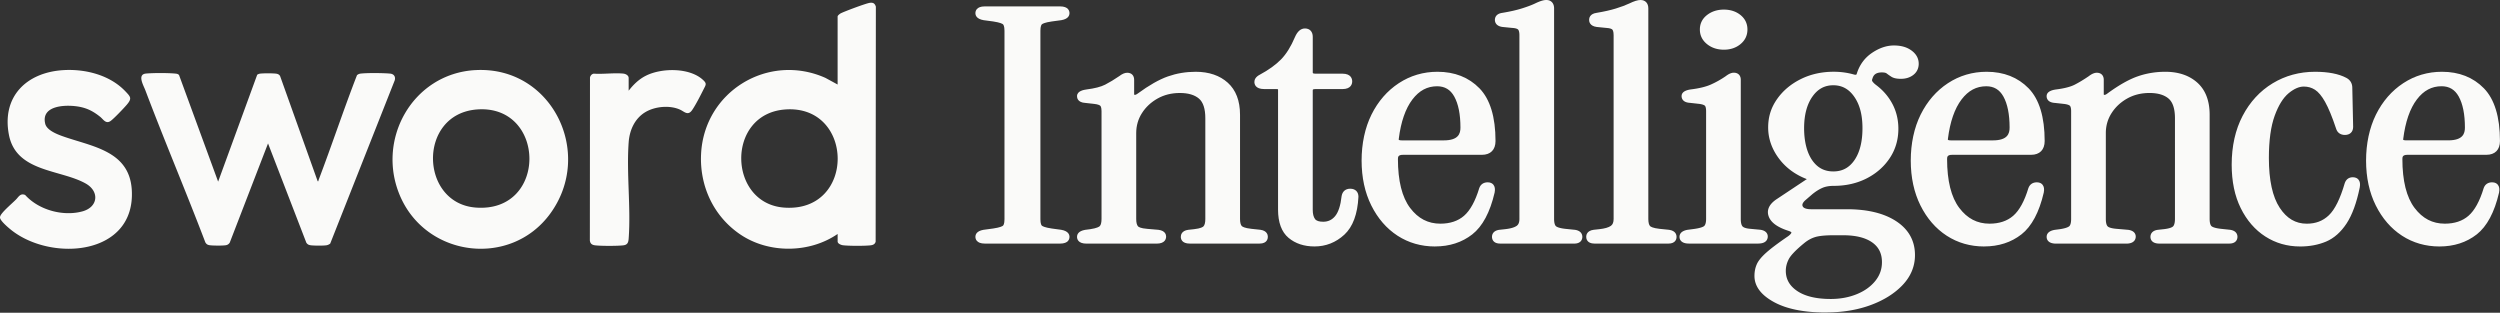
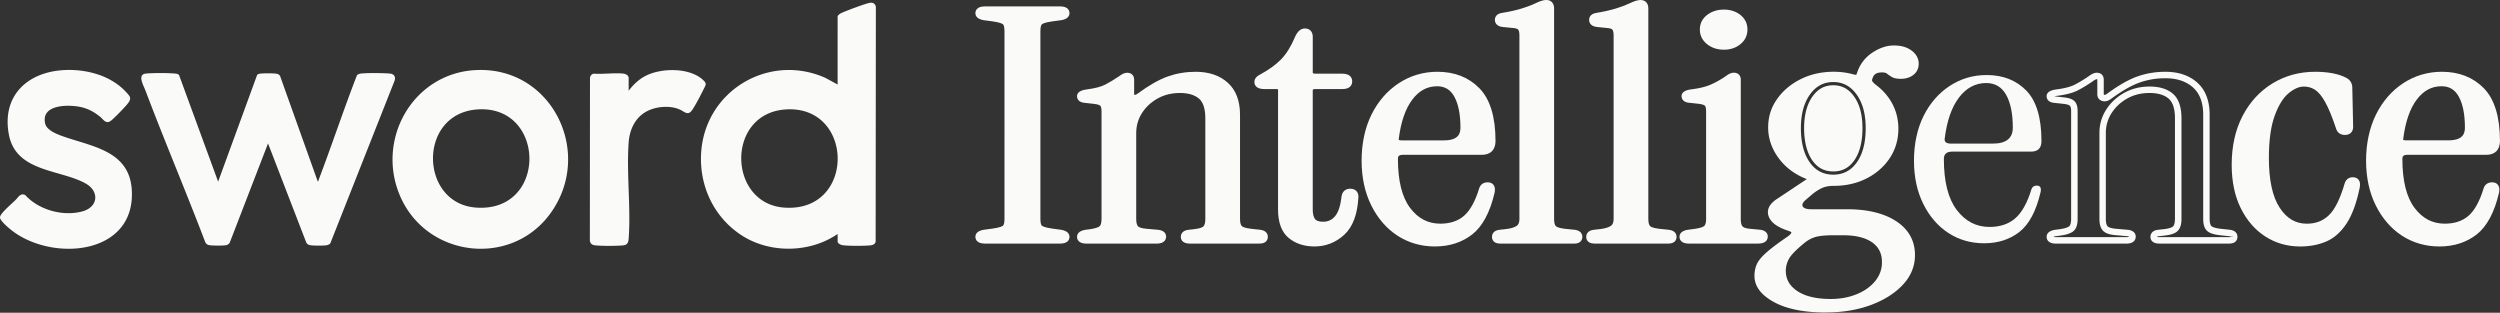
<svg xmlns="http://www.w3.org/2000/svg" width="1279" height="160" fill="none">
  <rect width="100%" height="100%" fill="#333333" stroke="none" />
  <path fill="#FAFAF9" d="M428.525 119.701c-14.399 9.903-35.141 10.079-49.661.33-13.696-9.201-20.994-24.71-20.192-41.22 1.561-31.997 34.35-51.98 63.599-38.976l6.254 3.407V8.42c0-.472 1.132-1.352 1.583-1.593 2.023-1.034 12.729-5.035 14.751-5.353 1.792-.286 2.693.22 3.232 1.934l-.11 120.261c-.374 1.286-1.385 1.704-2.649 1.846-3.089.341-10.915.33-13.993-.033-.989-.12-2.803-.78-2.803-1.956v-3.836l-.011.011Zm-26.776-63.697c-30.436 2.187-29.436 48.056-.604 50.199 36.8 2.726 36.097-52.75.604-50.2ZM111.578 92.976l20.006-54.739c.494-.308.956-.506 1.549-.572 1.737-.208 6.189-.197 7.948 0 .967.11 1.681.374 2.209 1.232l19.225 53.815c.582.121.329-.253.461-.582 6.782-17.796 12.762-35.9 19.654-53.662a3.408 3.408 0 0 1 1.835-.814c3.364-.406 11.652-.318 15.103 0 1.935.176 2.913 1.55 2.374 3.452l-33.019 83.537c-.671.484-1.341.781-2.165.88-1.748.197-5.639.175-7.42 0-1.154-.11-1.946-.341-2.616-1.352l-19.598-50.793-19.599 50.782c-.517.769-1.198 1.198-2.11 1.319-1.682.241-5.914.197-7.662.033-1.286-.121-2.022-.374-2.704-1.528-9.914-26.05-20.83-51.727-30.689-77.8-.967-2.55-4.287-8.123.319-8.551 3.671-.341 11.168-.341 14.839 0 .758.066 1.605.142 2.1.813L111.6 92.943l-.022.033ZM243.01 35.881c39.329-2.33 61.214 42.538 38.373 73.568-20.071 27.27-62.555 22.28-76.383-8.464-13.058-29.04 5.826-63.202 38.01-65.115v.011Zm1.056 20.115c-30.47 2.275-29.448 48.056-.605 50.199 36.856 2.737 35.976-52.826.605-50.199ZM32.153 35.894c11.277-.748 23.962 2.396 31.942 10.772 2.748 2.88 3.54 3.649.791 6.891-1.461 1.726-6.672 7.2-8.32 8.343-2.43 1.704-3.76-.912-5.31-2.132-3.088-2.462-5.924-4.1-9.837-4.98-6.265-1.406-20.687-1.483-18.29 8.508.802 3.342 6.023 5.364 8.947 6.408 14.86 5.287 34.086 7.32 35.339 27.37 2.088 33.645-40.901 37.075-61.632 20.62-1.396-1.11-5.693-4.715-5.781-6.364-.033-.681.44-1.418.846-1.946 1.605-2.154 5.232-5.221 7.288-7.265 1.363-1.352 2.253-3.418 4.737-2.374 6.914 7.694 19.4 11.112 29.326 8.386 8.024-2.209 8.794-10.2 1.66-14.234C30.9 86.587 8.224 88.17 4.552 68.902c-3.704-19.445 8.937-31.766 27.6-33.008ZM321.631 46.4c2.495-3.209 5.331-5.968 9.024-7.77 7.914-3.88 21.753-4.067 28.667 1.956 2.506 2.188 1.868 2.638.538 5.287-1.461 2.913-3.957 7.826-5.737 10.399-2.155 3.121-3.924.89-6.123-.132-5.221-2.44-12.805-1.737-17.719 1.154-5.496 3.231-8.189 9.222-8.65 15.432-1.176 15.894 1.165 33.327 0 49.232-.143 2.023-.539 3.309-2.792 3.561-3.111.352-11.168.352-14.29 0-1.615-.175-2.583-.802-2.78-2.506l.066-83.295c.175-1 .89-1.869 1.934-2.034 4.836.33 10.332-.483 15.081-.033 1.209.121 2.77.88 2.77 2.265V46.4h.011Zm182.22 76.561c-2.122 0-3.188-.605-3.188-1.803 0-.978.923-1.638 2.759-1.968l4.891-.659c2.979-.44 4.925-1.033 5.837-1.803.923-.758 1.385-2.297 1.385-4.594V15.736c0-2.297-.462-3.825-1.385-4.595-.923-.758-2.869-1.362-5.837-1.802l-4.891-.66c-1.847-.33-2.759-.978-2.759-1.967 0-1.198 1.066-1.803 3.188-1.803H542.3c2.122 0 3.188.605 3.188 1.803 0 .978-.923 1.638-2.759 1.967l-4.88.66c-2.979.44-4.925 1.044-5.837 1.803-.923.769-1.385 2.297-1.385 4.594v96.409c0 2.297.462 3.825 1.385 4.594.923.77 2.869 1.363 5.837 1.803l4.88.659c1.836.33 2.759.979 2.759 1.968 0 1.209-1.066 1.803-3.188 1.803h-38.449v-.011Z" />
  <path fill="#FAFAF9" d="M542.309 124.616H503.86c-4.364 0-4.837-2.418-4.837-3.451 0-1.308.715-2.99 4.122-3.594l4.958-.671c3.594-.527 4.693-1.176 5.012-1.44.242-.197.78-.912.78-3.319V15.743c0-2.407-.549-3.132-.791-3.33-.308-.253-1.418-.902-5.023-1.44l-4.87-.649c-3.473-.615-4.188-2.297-4.188-3.605 0-1.033.473-3.451 4.837-3.451h38.449c4.364 0 4.837 2.418 4.837 3.451 0 1.308-.715 2.979-4.122 3.594l-4.958.67c-3.594.528-4.704 1.177-5.012 1.44-.231.199-.78.913-.78 3.32v96.409c0 2.407.549 3.121.78 3.319.308.264 1.418.913 5.034 1.44l4.87.66c3.66.648 4.188 2.528 4.188 3.605s-.473 3.451-4.837 3.451v-.011Zm-39.801-3.451c.231.066.648.154 1.363.154h38.449c.715 0 1.121-.077 1.352-.143-.209-.099-.582-.242-1.22-.352l-4.814-.648c-3.375-.495-5.496-1.187-6.683-2.166-1.33-1.099-1.979-3.011-1.979-5.858V15.743c0-2.836.649-4.76 1.979-5.858 1.187-.979 3.297-1.671 6.65-2.166l4.902-.66c.594-.11.956-.241 1.154-.34-.23-.066-.648-.143-1.363-.143h-38.449c-.704 0-1.121.077-1.352.143.209.099.582.242 1.22.352l4.814.648c3.375.495 5.485 1.187 6.672 2.166 1.33 1.11 1.979 3.022 1.979 5.858v96.409c0 2.836-.649 4.759-1.979 5.858-1.187.99-3.297 1.671-6.65 2.166l-4.902.659c-.594.11-.956.242-1.154.341l.011-.011Zm53.321 1.811c-2.121 0-3.187-.605-3.187-1.803 0-.978.923-1.638 2.759-1.967l2.55-.33c2.978-.44 4.924-1.121 5.836-2.045.924-.923 1.385-2.539 1.385-4.836v-55.09c0-1.968-.395-3.31-1.165-4.013-.78-.714-2.165-1.176-4.144-1.396l-4.462-.494c-1.847-.11-2.759-.715-2.759-1.803 0-.868 1.132-1.473 3.396-1.802 4.386-.55 7.749-1.418 10.091-2.627 2.341-1.199 4.781-2.683 7.331-4.43 1.275-.99 2.341-1.473 3.188-1.473 1.275 0 1.912.66 1.912 1.968v7.375c0 .978.462 1.616 1.385 1.88.924.274 1.946-.023 3.078-.902 5.661-4.155 10.651-6.99 14.982-8.53 4.32-1.527 8.881-2.297 13.707-2.297 6.375 0 11.475 1.726 15.3 5.166 3.826 3.44 5.738 8.497 5.738 15.17v53.287c0 2.297.462 3.913 1.385 4.836.923.935 2.869 1.561 5.837 1.891l4.671.495c1.561.219 2.342.879 2.342 1.967 0 1.209-.847 1.803-2.551 1.803h-35.69c-1.99 0-2.979-.605-2.979-1.803 0-1.088.781-1.748 2.341-1.967l2.979-.33c2.979-.33 4.925-.978 5.837-1.968.923-.978 1.385-2.627 1.385-4.924V60.499c0-5.353-1.275-9.123-3.825-11.31-2.55-2.188-6.156-3.276-10.838-3.276-4.683 0-8.607 1.01-12.212 3.033-3.616 2.023-6.474 4.705-8.607 8.035-2.121 3.33-3.187 7.024-3.187 11.069v43.945c0 2.297.461 3.935 1.385 4.924.923.979 2.868 1.583 5.836 1.803l5.738.495c1.561.219 2.341.824 2.341 1.802 0 1.308-1.066 1.968-3.187 1.968h-35.9l-.022-.011Z" />
  <path fill="#FAFAF9" d="M644.422 124.623h-35.691c-4.177 0-4.627-2.419-4.627-3.452 0-.923.362-3.121 3.759-3.594l3.023-.33c3.473-.384 4.528-1.143 4.825-1.462.616-.648.934-1.967.934-3.792V60.508c0-4.826-1.088-8.211-3.253-10.058-2.232-1.912-5.518-2.88-9.761-2.88-4.243 0-8.057.946-11.41 2.825-3.352 1.88-6.056 4.397-8.013 7.486-1.945 3.056-2.923 6.474-2.923 10.178v43.945c0 1.825.318 3.144.934 3.792.286.308 1.308 1.034 4.759 1.286l5.76.495c3.484.484 3.847 2.572 3.847 3.44 0 1.089-.473 3.617-4.836 3.617h-35.9c-4.363 0-4.836-2.419-4.836-3.452 0-1.308.714-2.989 4.122-3.594l2.627-.341c3.506-.516 4.584-1.275 4.88-1.572.583-.582.902-1.89.902-3.671v-55.09c0-2.067-.484-2.66-.638-2.803-.286-.264-1.088-.737-3.209-.968l-4.463-.494c-3.814-.22-4.232-2.484-4.232-3.44 0-2.738 3.616-3.265 4.814-3.441 4.21-.528 7.42-1.352 9.574-2.462 2.265-1.165 4.672-2.616 7.156-4.32 1.517-1.165 2.88-1.77 4.122-1.77 2.198 0 3.561 1.385 3.561 3.617v7.375c0 .154.022.23.033.242 0 0 .055.022.165.055.495.143 1.22-.33 1.605-.627 5.793-4.254 10.981-7.2 15.432-8.771 4.485-1.583 9.278-2.385 14.257-2.385 6.76 0 12.278 1.88 16.4 5.584 4.166 3.759 6.276 9.266 6.276 16.388v53.288c0 1.781.319 3.089.901 3.671.297.297 1.352 1.023 4.859 1.407l4.66.495c3.441.484 3.814 2.682 3.814 3.605 0 .814-.307 3.452-4.198 3.452l-.011.011Zm-37.021-3.485c.121.066.495.187 1.341.187h35.691c.516 0 .78-.077.89-.11v-.11s-.231-.165-.912-.263l-4.617-.484c-3.451-.385-5.617-1.132-6.837-2.363-1.253-1.253-1.857-3.221-1.857-6.002V58.705c0-6.144-1.748-10.838-5.189-13.937-3.495-3.144-8.265-4.738-14.19-4.738-4.606 0-9.024.737-13.146 2.198-4.155 1.473-9.047 4.265-14.554 8.3-1.538 1.186-3.077 1.582-4.528 1.153-1.627-.472-2.561-1.736-2.561-3.462v-7.375c0-.143-.011-.242-.022-.297-.044 0-.121-.022-.242-.022-.165 0-.813.077-2.176 1.132-2.671 1.836-5.2 3.363-7.585 4.584-2.528 1.308-6.012 2.22-10.64 2.791-.572.088-1 .176-1.319.264.154.022.341.044.572.055l4.55.495c2.363.264 4.023.857 5.067 1.814 1.155 1.055 1.704 2.758 1.704 5.232v55.09c0 2.77-.604 4.738-1.857 6.002-1.21 1.22-3.364 2.022-6.771 2.517l-2.572.33c-.594.109-.946.241-1.144.34.231.066.649.154 1.363.154h35.9c1.022 0 1.418-.187 1.528-.242-.121-.066-.385-.165-.902-.241l-5.65-.484c-3.462-.253-5.66-.989-6.902-2.319-1.232-1.308-1.825-3.287-1.825-6.046V68.048c0-4.342 1.154-8.365 3.44-11.948 2.265-3.55 5.353-6.441 9.19-8.584 3.847-2.155 8.232-3.243 13.025-3.243 5.056 0 9.068 1.242 11.904 3.671 2.924 2.506 4.397 6.727 4.397 12.564v51.485c0 2.759-.594 4.727-1.825 6.046-1.231 1.308-3.407 2.099-6.87 2.484l-2.979.33c-.692.098-.879.285-.879.285h-.011Zm65.095 3.294c-4.958 0-9.025-1.341-12.212-4.012-3.188-2.682-4.782-7.078-4.782-13.201V45.896c0-1.308-.846-1.967-2.55-1.967h-6.155c-2.264 0-3.397-.66-3.397-1.968 0-.868.638-1.638 1.913-2.297 4.671-2.517 8.42-5.221 11.256-8.112 2.835-2.89 5.309-6.859 7.43-11.882.989-2.297 2.198-3.44 3.616-3.44 1.561 0 2.342.879 2.342 2.627v18.202c0 1.528.989 2.297 2.978 2.297h13.806c2.265 0 3.397.77 3.397 2.297 0 1.528-1.132 2.298-3.397 2.298h-13.806c-1.989 0-2.978.77-2.978 2.297v61.158c0 2.407.494 4.287 1.484 5.661.989 1.363 2.835 2.044 5.528 2.044 2.979 0 5.419-1.143 7.332-3.44 1.913-2.297 3.155-6.013 3.715-11.146.286-1.528 1.198-2.297 2.759-2.297 1.704 0 2.55.813 2.55 2.462-.428 8.42-2.66 14.487-6.694 18.202-4.034 3.716-8.749 5.573-14.124 5.573l-.011-.033Z" />
  <path fill="#FAFAF9" d="M672.49 126.081c-5.331 0-9.794-1.484-13.278-4.408-3.561-2.99-5.364-7.859-5.364-14.465V45.885c0-.12-.022-.187-.022-.198-.022 0-.253-.12-.879-.12h-6.156c-4.561 0-5.045-2.529-5.045-3.617s.484-2.572 2.803-3.76c4.474-2.406 8.123-5.033 10.838-7.803 2.671-2.737 5.056-6.562 7.09-11.377 1.275-2.957 3-4.451 5.133-4.451 2.462 0 3.99 1.637 3.99 4.275v18.203c0 .33 0 .648 1.33.648h13.806c4.55 0 5.045 2.76 5.045 3.946 0 1.187-.495 3.946-5.045 3.946H672.93c-1.33 0-1.33.32-1.33.649v61.158c0 2.044.396 3.616 1.176 4.682.66.913 2.067 1.374 4.188 1.374 2.484 0 4.463-.934 6.067-2.846 1.693-2.034 2.814-5.485 3.342-10.278l.022-.121c.429-2.319 2.022-3.649 4.386-3.649 2.594 0 4.199 1.572 4.199 4.111-.451 8.903-2.88 15.41-7.222 19.411-4.331 3.99-9.464 6.013-15.246 6.013h-.022Zm-4.88-108.203c-.945 0-1.781 1.715-2.1 2.451-2.187 5.188-4.803 9.354-7.771 12.388-2.946 3.012-6.87 5.837-11.662 8.42-.868.45-1.044.78-1.044.846-.022.011.329.319 1.747.319h6.156c3.099 0 4.199 1.868 4.199 3.616v61.323c0 5.584 1.407 9.596 4.188 11.937 2.868 2.407 6.617 3.627 11.156 3.627 5.002 0 9.255-1.681 13.015-5.133 3.693-3.396 5.759-9.134 6.166-17.07 0-.572-.033-.725-.901-.725-.748 0-.99.186-1.132.89-.616 5.485-1.946 9.398-4.078 11.959-2.232 2.682-5.123 4.034-8.596 4.034-3.243 0-5.551-.923-6.859-2.737-1.198-1.638-1.803-3.869-1.803-6.628V46.237c0-.924.33-3.946 4.628-3.946h13.806c1.747 0 1.747-.45 1.747-.649 0-.198 0-.648-1.747-.648h-13.806c-4.287 0-4.628-3.023-4.628-3.946V18.845c0-.978-.187-.978-.692-.978l.011.011Zm66.53 106.579c-6.793 0-12.894-1.748-18.269-5.243-5.386-3.495-9.662-8.442-12.849-14.839-3.188-6.397-4.782-13.795-4.782-22.214 0-8.42 1.627-16.235 4.881-22.786 3.253-6.562 7.716-11.695 13.388-15.41 5.66-3.716 11.97-5.573 18.906-5.573 8.353 0 15.113 2.649 20.291 7.947 5.166 5.298 7.749 13.915 7.749 25.82 0 3.604-1.77 5.407-5.309 5.407h-40.362c-2.836 0-4.254 1.253-4.254 3.77 0 11.586 2.198 20.28 6.584 26.073 4.386 5.792 9.981 8.694 16.785 8.694 5.386 0 9.771-1.473 13.168-4.429 3.396-2.946 6.166-7.925 8.288-14.916.428-1.198 1.341-1.803 2.759-1.803 1.692 0 2.33 1.1 1.912 3.276-2.264 9.727-5.88 16.531-10.838 20.411-4.957 3.88-10.981 5.815-18.059 5.815h.011Zm-16.994-50.99h21.456c6.793 0 10.201-2.738 10.201-8.2 0-7.101-1.132-12.674-3.397-16.719-2.264-4.045-5.661-6.068-10.2-6.068-5.518 0-10.168 2.463-13.916 7.376-3.759 4.924-6.199 11.915-7.331 20.983-.286 1.748.78 2.627 3.187 2.627Z" />
  <path fill="#FAFAF9" d="M734.152 126.096c-7.09 0-13.542-1.858-19.17-5.507-5.606-3.639-10.123-8.849-13.432-15.488-3.286-6.595-4.957-14.31-4.957-22.95 0-8.64 1.704-16.774 5.056-23.523 3.375-6.793 8.068-12.19 13.96-16.059 5.913-3.88 12.574-5.847 19.807-5.847 8.771 0 15.993 2.846 21.467 8.452 5.452 5.595 8.222 14.674 8.222 26.974 0 4.485-2.539 7.057-6.958 7.057h-40.362c-2.407 0-2.605 1-2.605 2.121 0 11.168 2.099 19.598 6.254 25.072 4.089 5.408 9.157 8.035 15.466 8.035 4.946 0 9.013-1.352 12.091-4.023 3.144-2.726 5.771-7.496 7.793-14.157.682-1.946 2.22-2.979 4.342-2.979 1.55 0 2.429.66 2.88 1.21.78.945.989 2.264.648 4.033-2.352 10.124-6.199 17.301-11.442 21.401-5.232 4.089-11.652 6.167-19.071 6.167l.011.011Zm1.275-86.077c-6.584 0-12.641 1.78-18.005 5.31-5.397 3.539-9.705 8.507-12.816 14.761-3.133 6.298-4.716 13.718-4.716 22.06 0 8.343 1.55 15.345 4.606 21.478 3.034 6.101 7.167 10.871 12.278 14.191 5.078 3.308 10.926 4.979 17.367 4.979 6.441 0 12.41-1.836 17.037-5.474 4.628-3.627 8.079-10.178 10.245-19.488.154-.814.055-1.154.033-1.231-.022.01-.132-.022-.341-.022-.89 0-1.066.319-1.209.703-2.188 7.2-5.133 12.476-8.761 15.619-3.693 3.21-8.485 4.837-14.245 4.837-7.31 0-13.399-3.144-18.093-9.343-4.594-6.057-6.925-15.158-6.925-27.062 0-3.44 2.155-5.419 5.903-5.419h40.362c2.638 0 3.66-1.055 3.66-3.759 0-11.41-2.451-19.708-7.287-24.676-4.826-4.947-11.256-7.453-19.104-7.453l.011-.01Zm3.188 35.086h-21.456c-1.913 0-3.254-.473-4.078-1.451-.473-.56-.99-1.55-.737-3.089 1.154-9.266 3.726-16.586 7.65-21.72 4.067-5.33 9.19-8.023 15.224-8.023 5.144 0 9.068 2.33 11.63 6.913 2.396 4.276 3.605 10.179 3.605 17.532 0 4.496-2.056 9.849-11.849 9.849l.011-.011Zm-23.017-3.572s.307.285 1.561.285h21.456c7.573 0 8.551-3.495 8.551-6.55 0-6.783-1.077-12.136-3.187-15.917-1.968-3.517-4.837-5.22-8.761-5.22-5.023 0-9.145 2.197-12.607 6.726-3.562 4.66-5.914 11.453-7.002 20.192-.055.374-.011.484-.011.484Zm51.904 51.434c-1.703 0-2.55-.605-2.55-1.803 0-1.088.781-1.748 2.341-1.968l2.979-.329c2.979-.33 5.166-.979 6.584-1.968 1.418-.978 2.122-2.627 2.122-4.924V18.039c0-1.967-.396-3.33-1.165-4.1-.781-.769-2.166-1.198-4.144-1.308l-4.892-.494c-1.561-.22-2.341-.869-2.341-1.968s.78-1.747 2.341-1.967c3.968-.66 7.365-1.418 10.201-2.298 2.825-.868 5.166-1.747 7.013-2.627 2.264-1.088 3.957-1.637 5.1-1.637 1.561 0 2.341.879 2.341 2.627v107.719c0 2.297.462 3.913 1.385 4.836.923.934 2.869 1.561 5.837 1.891l4.891.494c1.561.22 2.341.88 2.341 1.968 0 1.209-.846 1.803-2.55 1.803h-37.812l-.022-.011Z" />
  <path fill="#FAFAF9" d="M805.317 124.613h-37.812c-3.892 0-4.199-2.638-4.199-3.451 0-.923.362-3.122 3.759-3.594l3.023-.33c2.682-.297 4.649-.868 5.825-1.682.957-.659 1.418-1.824 1.418-3.561V18.037c0-2.033-.472-2.725-.681-2.923-.264-.264-1.033-.726-3.078-.836l-4.957-.494c-3.452-.484-3.825-2.682-3.825-3.606 0-.923.362-3.121 3.759-3.594 3.836-.637 7.199-1.385 9.936-2.242 2.737-.858 5.035-1.704 6.793-2.54C787.817.573 789.664 0 791.082 0c2.462 0 3.99 1.638 3.99 4.276v107.719c0 1.781.319 3.089.901 3.671.297.297 1.352 1.022 4.859 1.407l4.869.495c3.452.483 3.825 2.682 3.825 3.605 0 .813-.307 3.451-4.199 3.451l-.01-.011Zm-38.714-3.418c.11.044.363.121.902.121h37.812c.747 0 .956-.143.956-.143a.312.312 0 0 0-.066.099l1.583-.638-1.583.462s-.121-.154-.912-.264l-4.826-.483c-3.462-.385-5.628-1.132-6.848-2.364-1.253-1.253-1.857-3.22-1.857-5.99V4.265c0-.978-.187-.978-.693-.978s-1.715.186-4.386 1.472c-1.912.913-4.341 1.825-7.243 2.715-2.891.89-6.387 1.682-10.41 2.353-.78.11-.967.296-.967.296l.022.11s.231.165.912.264l4.826.484c2.341.132 4.045.714 5.133 1.78 1.121 1.1 1.66 2.825 1.66 5.277v93.946c0 2.858-.956 4.968-2.836 6.276-1.66 1.154-4.067 1.891-7.343 2.254l-2.978.329c-.693.099-.88.286-.88.286v.077l.022-.011Zm49.097 1.772c-1.704 0-2.551-.605-2.551-1.803 0-1.088.781-1.748 2.342-1.968l2.978-.329c2.979-.33 5.167-.979 6.585-1.968 1.417-.978 2.121-2.627 2.121-4.924V18.039c0-1.967-.396-3.33-1.165-4.1-.781-.769-2.166-1.198-4.144-1.308l-4.891-.494c-1.561-.22-2.342-.869-2.342-1.968s.781-1.747 2.342-1.967c3.968-.66 7.364-1.418 10.2-2.298 2.825-.868 5.166-1.747 7.013-2.627 2.264-1.088 3.957-1.637 5.1-1.637 1.561 0 2.341.879 2.341 2.627v107.719c0 2.297.462 3.913 1.385 4.836.924.934 2.869 1.561 5.837 1.891l4.891.494c1.561.22 2.342.88 2.342 1.968 0 1.209-.847 1.803-2.551 1.803h-37.812l-.021-.011Z" />
  <path fill="#FAFAF9" d="M853.514 124.613h-37.812c-3.891 0-4.199-2.638-4.199-3.451 0-.923.363-3.122 3.759-3.594l3.023-.33c2.682-.297 4.649-.857 5.826-1.682.956-.659 1.418-1.835 1.418-3.561V18.037c0-2.033-.473-2.725-.682-2.923-.264-.264-1.033-.726-3.078-.836l-4.957-.494c-3.451-.484-3.825-2.682-3.825-3.606 0-.923.363-3.121 3.759-3.594 3.836-.637 7.2-1.385 9.948-2.242 2.748-.847 5.034-1.704 6.793-2.54C836.026.573 837.872 0 839.29 0c2.462 0 3.99 1.638 3.99 4.276v107.719c0 1.781.319 3.089.902 3.671.296.297 1.352 1.022 4.858 1.407l4.869.495c3.452.483 3.826 2.682 3.826 3.605 0 .813-.308 3.451-4.199 3.451l-.022-.011Zm-38.714-3.418c.11.044.363.121.902.121h37.812c.527 0 .78-.077.89-.121v-.11s-.231-.165-.912-.264l-4.826-.483c-3.462-.385-5.628-1.132-6.848-2.364-1.253-1.253-1.857-3.22-1.857-6.001V4.265c0-.978-.187-.978-.693-.978-.505 0-1.714.186-4.385 1.472-1.913.913-4.342 1.825-7.244 2.715-2.891.89-6.386 1.682-10.42 2.353-.781.11-.968.296-.968.296l.022.11s.231.165.913.264l4.825.484c2.341.132 4.045.714 5.133 1.77 1.121 1.099 1.66 2.824 1.66 5.275v93.947c0 2.858-.956 4.968-2.836 6.276-1.66 1.154-4.067 1.891-7.342 2.254l-2.979.329c-.693.099-.88.286-.88.286v.077h.033Zm49.279 1.765c-2.121 0-3.187-.604-3.187-1.802 0-.979.923-1.638 2.758-1.968l2.551-.33c3.539-.439 5.803-1.121 6.804-2.044.989-.923 1.484-2.539 1.484-4.837v-55.09c0-1.968-.396-3.309-1.166-4.012-.78-.715-2.165-1.176-4.144-1.396l-4.462-.495c-1.847-.11-2.759-.714-2.759-1.802 0-.869 1.132-1.473 3.396-1.803 4.386-.55 7.925-1.418 10.618-2.627 2.693-1.198 5.309-2.682 7.86-4.43 1.275-.989 2.341-1.473 3.187-1.473 1.275 0 1.913.66 1.913 1.968v71.16c0 2.298.428 3.936 1.275 4.925.846.978 2.473 1.583 4.88 1.802l5.309.495c1.561.22 2.342.824 2.342 1.803 0 1.308-1.067 1.967-3.188 1.967h-35.482l.011-.011Zm17.851-99.19c-2.979 0-5.485-.824-7.54-2.462-2.056-1.637-3.078-3.715-3.078-6.232 0-2.517 1.022-4.561 3.078-6.144 2.055-1.583 4.561-2.374 7.54-2.374s5.452.791 7.43 2.374c1.979 1.583 2.979 3.638 2.979 6.144 0 2.506-.989 4.595-2.979 6.232-1.989 1.638-4.462 2.463-7.43 2.463Z" />
  <path fill="#FAFAF9" d="M899.563 124.611h-35.482c-4.363 0-4.836-2.418-4.836-3.451 0-1.308.715-2.99 4.122-3.594l2.627-.341c4.32-.528 5.551-1.308 5.881-1.616.626-.594.967-1.847.967-3.638v-55.09c0-2.067-.484-2.66-.638-2.804-.285-.264-1.088-.736-3.209-.967l-4.463-.495c-3.814-.22-4.232-2.484-4.232-3.44 0-2.737 3.617-3.265 4.815-3.44 4.243-.528 7.661-1.364 10.189-2.496a47.94 47.94 0 0 0 7.596-4.275c1.505-1.166 2.879-1.77 4.121-1.77 2.199 0 3.562 1.385 3.562 3.616v71.161c0 2.341.473 3.374.879 3.836.319.363 1.22 1.011 3.781 1.242l5.309.495c3.463.483 3.837 2.572 3.837 3.44 0 1.088-.473 3.616-4.837 3.616l.011.011Zm-36.833-3.451c.23.066.648.154 1.362.154h35.482c1.022 0 1.418-.187 1.517-.242-.121-.066-.374-.165-.901-.242l-5.232-.484c-2.869-.263-4.826-1.033-5.98-2.363-1.132-1.308-1.682-3.264-1.682-6.001v-71.16a1.62 1.62 0 0 0-.022-.298c-.044 0-.121-.022-.231-.022-.164 0-.824.077-2.176 1.133-2.693 1.846-5.419 3.385-8.2 4.627-2.825 1.264-6.551 2.188-11.091 2.759-.571.088-1 .176-1.319.264.154.022.341.044.572.055l4.551.494c2.363.264 4.023.858 5.078 1.814 1.143 1.055 1.704 2.759 1.704 5.232v55.091c0 2.759-.671 4.792-2.001 6.034-1.286 1.209-3.737 1.99-7.727 2.484l-2.539.33c-.594.11-.946.242-1.143.341h-.022Zm19.202-95.738c-3.341 0-6.232-.946-8.573-2.814-2.452-1.957-3.705-4.485-3.705-7.519 0-3.033 1.253-5.55 3.727-7.452 2.341-1.803 5.221-2.726 8.551-2.726 3.331 0 6.189.923 8.464 2.737 2.385 1.913 3.594 4.408 3.594 7.441 0 3.034-1.198 5.54-3.572 7.497-2.286 1.88-5.133 2.836-8.486 2.836Zm0-17.224c-2.627 0-4.759.67-6.529 2.033-1.638 1.264-2.44 2.847-2.44 4.848 0 2 .802 3.616 2.462 4.946 1.77 1.407 3.902 2.1 6.507 2.1 2.605 0 4.694-.682 6.387-2.078 1.593-1.32 2.374-2.946 2.374-4.958 0-2.011-.77-3.594-2.352-4.858-1.704-1.352-3.804-2.011-6.409-2.011v-.022Z" />
  <path fill="#FAFAF9" d="M934.083 158.222c-10.761 0-19.258-1.671-25.49-5.001-6.232-3.341-9.343-7.353-9.343-12.047 0-1.967.352-3.748 1.066-5.331.704-1.583 2.232-3.418 4.562-5.496 2.341-2.077 5.913-4.759 10.728-8.035 1.704-1.198 2.55-2.319 2.55-3.363s-.846-1.825-2.55-2.374c-5.1-1.638-8.145-3.749-9.134-6.31-.99-2.572.208-4.946 3.616-7.133l15.301-10.168c1.703-1.088 1.626-2.022-.209-2.792-5.804-2.187-10.409-5.572-13.806-10.167-3.396-4.595-5.1-9.508-5.1-14.762 0-5.254 1.418-9.563 4.254-13.608 2.836-4.045 6.65-7.265 11.475-9.672 4.815-2.408 10.201-3.606 16.147-3.606 3.397 0 6.65.44 9.772 1.308 1.978.55 3.188.055 3.616-1.473 1.275-4.154 3.65-7.408 7.112-9.76 3.473-2.353 6.903-3.529 10.299-3.529 3.397 0 5.914.737 7.969 2.21 2.056 1.473 3.078 3.308 3.078 5.495 0 1.858-.714 3.331-2.121 4.43-1.418 1.1-3.188 1.638-5.309 1.638-1.847 0-3.188-.275-4.034-.824a35.974 35.974 0 0 1-2.342-1.638c-.714-.55-1.846-.825-3.396-.825-3.397 0-5.529 1.418-6.375 4.265-.429 1.1-.396 2.023.109 2.792.495.77 1.243 1.528 2.232 2.297 3.396 2.517 6.056 5.573 7.969 9.178 1.913 3.606 2.869 7.596 2.869 11.97 0 5.244-1.385 9.948-4.144 14.103-2.759 4.155-6.518 7.43-11.256 9.838-4.748 2.407-10.09 3.605-16.037 3.605-2.55 0-4.748.407-6.584 1.231-1.847.824-3.682 2-5.529 3.528l-3.616 3.111c-1.847 1.748-2.374 3.418-1.594 5.001.78 1.583 2.726 2.374 5.837 2.374h18.268c10.201 0 18.269 1.946 24.215 5.815 5.947 3.88 8.926 9.211 8.926 15.982 0 5.353-1.99 10.112-5.947 14.267-3.968 4.155-9.244 7.431-15.828 9.838-6.584 2.407-13.982 3.605-22.204 3.605l-.022.033Zm2.55-3.605c5.1 0 9.772-.879 14.026-2.627 4.254-1.748 7.606-4.177 10.09-7.299 2.474-3.11 3.716-6.639 3.716-10.574 0-4.913-1.88-8.716-5.628-11.398-3.759-2.682-9.025-4.012-15.828-4.012h-4.881c-4.397 0-7.683.33-9.882.978-2.198.66-4.286 1.803-6.265 3.441-4.397 3.605-7.156 6.507-8.288 8.694-1.132 2.187-1.703 4.43-1.703 6.727 0 4.814 2.154 8.694 6.474 11.64 4.32 2.946 10.376 4.43 18.158 4.43h.011Zm1.275-65.258c5.101 0 9.135-2.132 12.113-6.397 2.979-4.265 4.463-10.058 4.463-17.378s-1.528-12.817-4.573-17.136c-3.044-4.32-7.045-6.474-12.003-6.474-4.957 0-8.958 2.154-12.003 6.474s-4.572 10.024-4.572 17.136c0 7.111 1.484 13.113 4.462 17.378 2.979 4.264 7.013 6.397 12.113 6.397Z" />
-   <path fill="#FAFAF9" d="M934.074 159.871c-10.992 0-19.829-1.748-26.27-5.199-6.782-3.627-10.223-8.167-10.223-13.509 0-2.198.407-4.221 1.209-6.001.803-1.814 2.44-3.793 4.979-6.046 2.375-2.11 6.046-4.858 10.893-8.167 1.44-1.011 1.825-1.736 1.825-2 0-.11-.352-.473-1.407-.814-5.65-1.813-8.98-4.198-10.167-7.287-.902-2.33-.891-5.793 4.254-9.112l15.201-10.102c-5.957-2.275-10.805-5.858-14.355-10.65-3.595-4.86-5.419-10.157-5.419-15.74 0-5.585 1.528-10.245 4.55-14.554 2.979-4.254 7.046-7.683 12.092-10.2 5.023-2.506 10.706-3.782 16.883-3.782 3.528 0 6.969.462 10.211 1.375 1.374.384 1.473.032 1.583-.33 1.396-4.55 4.012-8.123 7.782-10.684 3.727-2.528 7.508-3.803 11.223-3.803 3.715 0 6.595.846 8.926 2.517 2.495 1.802 3.77 4.1 3.77 6.837 0 2.352-.957 4.33-2.77 5.726-1.704 1.32-3.836 1.979-6.32 1.979-2.188 0-3.804-.352-4.936-1.088a37.562 37.562 0 0 1-2.451-1.715c-.187-.143-.791-.473-2.385-.473-3.43 0-4.364 1.649-4.793 3.089l-.044.12c-.329.858-.132 1.166-.044 1.287.396.615 1.012 1.242 1.858 1.89 3.561 2.639 6.397 5.914 8.42 9.717 2.033 3.836 3.055 8.123 3.055 12.74 0 5.55-1.483 10.607-4.418 15.014-2.913 4.375-6.903 7.87-11.882 10.399-4.958 2.517-10.608 3.78-16.785 3.78-2.308 0-4.298.363-5.914 1.089-1.703.758-3.429 1.868-5.144 3.286l-3.594 3.1c-1.825 1.737-1.363 2.671-1.187 3.023.593 1.209 2.693 1.462 4.363 1.462h18.269c10.475 0 18.917 2.044 25.116 6.089 6.42 4.188 9.673 10.036 9.673 17.367 0 5.76-2.154 10.948-6.408 15.4-4.122 4.319-9.662 7.771-16.455 10.244-6.738 2.462-14.399 3.704-22.764 3.704v.022Zm4.034-119.854c-5.661 0-10.849 1.154-15.411 3.43-4.539 2.264-8.199 5.341-10.859 9.145-2.617 3.737-3.947 8.002-3.947 12.662s1.605 9.497 4.771 13.773c3.188 4.308 7.584 7.54 13.058 9.607 1.572.66 2.396 1.538 2.495 2.66.099 1.12-.56 2.154-1.967 3.055l-15.279 10.146c-3.99 2.572-3.253 4.451-2.99 5.166.781 2.044 3.584 3.88 8.101 5.342 3.056.978 3.694 2.693 3.694 3.946 0 1.627-1.067 3.165-3.243 4.704-4.759 3.243-8.31 5.903-10.585 7.925-2.155 1.913-3.55 3.573-4.155 4.936-.616 1.363-.923 2.923-.923 4.66 0 4.078 2.77 7.54 8.474 10.596 5.958 3.188 14.279 4.804 24.71 4.804 7.98 0 15.257-1.177 21.632-3.507 6.309-2.308 11.431-5.474 15.202-9.431 3.693-3.869 5.496-8.167 5.496-13.124 0-6.243-2.671-11.014-8.178-14.608-5.65-3.682-13.498-5.551-23.314-5.551h-18.268c-3.793 0-6.255-1.11-7.321-3.297-.78-1.572-1.077-4.056 1.935-6.925l3.671-3.166c1.967-1.638 3.957-2.901 5.935-3.78 2.045-.913 4.485-1.375 7.255-1.375 5.661 0 10.805-1.154 15.301-3.43 4.462-2.263 8.046-5.385 10.629-9.276 2.561-3.858 3.869-8.3 3.869-13.19 0-4.078-.901-7.849-2.671-11.201-1.781-3.364-4.309-6.265-7.497-8.629-1.165-.89-2.044-1.802-2.638-2.726-.538-.824-1.033-2.23-.285-4.21.758-2.472 2.748-5.374 7.936-5.374 1.945 0 3.385.384 4.407 1.165.66.505 1.407 1.033 2.221 1.56.319.21 1.165.561 3.144.561 1.769 0 3.176-.428 4.308-1.297 1.012-.78 1.484-1.77 1.484-3.121 0-1.638-.78-3.001-2.396-4.155-1.759-1.264-4.111-1.902-7.002-1.902-3.045 0-6.199 1.088-9.376 3.243-3.176 2.154-5.287 5.056-6.463 8.87-.242.868-1.396 3.748-5.628 2.583-2.968-.835-6.1-1.253-9.332-1.253v-.011Zm-1.484 116.249c-8.09 0-14.52-1.583-19.093-4.716-4.77-3.264-7.199-7.639-7.199-13.003 0-2.561.637-5.078 1.879-7.485s4.089-5.419 8.706-9.2c2.143-1.77 4.44-3.034 6.837-3.749 2.363-.703 5.748-1.055 10.354-1.055h4.891c7.112 0 12.762 1.451 16.785 4.32 4.199 3.001 6.32 7.277 6.32 12.739 0 4.298-1.374 8.2-4.078 11.608-2.649 3.319-6.265 5.946-10.75 7.793-4.429 1.824-9.365 2.748-14.652 2.748Zm1.484-35.91c-4.221 0-7.376.308-9.409.912-1.968.594-3.891 1.638-5.694 3.133-4.21 3.451-6.848 6.199-7.87 8.178-1.011 1.934-1.517 3.935-1.517 5.968 0 4.265 1.88 7.628 5.76 10.277 4.023 2.748 9.816 4.133 17.235 4.133 4.859 0 9.365-.835 13.399-2.495 3.968-1.627 7.134-3.924 9.431-6.793 2.265-2.847 3.364-5.968 3.364-9.552 0-4.385-1.616-7.683-4.936-10.057-3.451-2.462-8.452-3.704-14.872-3.704h-4.891Zm-.209-29.348c-5.65 0-10.178-2.385-13.465-7.1-3.154-4.53-4.759-10.685-4.759-18.324 0-7.64 1.637-13.509 4.869-18.082 3.353-4.759 7.848-7.177 13.355-7.177 5.507 0 9.992 2.418 13.344 7.177 3.232 4.584 4.87 10.673 4.87 18.082 0 7.408-1.605 13.794-4.76 18.323-3.286 4.716-7.815 7.1-13.465 7.1h.011Zm0-47.386c-4.43 0-7.914 1.89-10.651 5.782-2.836 4.012-4.265 9.453-4.265 16.18s1.407 12.475 4.166 16.432c2.671 3.826 6.189 5.694 10.761 5.694 4.573 0 8.09-1.857 10.761-5.694 2.759-3.957 4.166-9.485 4.166-16.432 0-6.947-1.44-12.168-4.265-16.18-2.748-3.891-6.232-5.782-10.651-5.782h-.022Z" />
+   <path fill="#FAFAF9" d="M934.074 159.871c-10.992 0-19.829-1.748-26.27-5.199-6.782-3.627-10.223-8.167-10.223-13.509 0-2.198.407-4.221 1.209-6.001.803-1.814 2.44-3.793 4.979-6.046 2.375-2.11 6.046-4.858 10.893-8.167 1.44-1.011 1.825-1.736 1.825-2 0-.11-.352-.473-1.407-.814-5.65-1.813-8.98-4.198-10.167-7.287-.902-2.33-.891-5.793 4.254-9.112l15.201-10.102c-5.957-2.275-10.805-5.858-14.355-10.65-3.595-4.86-5.419-10.157-5.419-15.74 0-5.585 1.528-10.245 4.55-14.554 2.979-4.254 7.046-7.683 12.092-10.2 5.023-2.506 10.706-3.782 16.883-3.782 3.528 0 6.969.462 10.211 1.375 1.374.384 1.473.032 1.583-.33 1.396-4.55 4.012-8.123 7.782-10.684 3.727-2.528 7.508-3.803 11.223-3.803 3.715 0 6.595.846 8.926 2.517 2.495 1.802 3.77 4.1 3.77 6.837 0 2.352-.957 4.33-2.77 5.726-1.704 1.32-3.836 1.979-6.32 1.979-2.188 0-3.804-.352-4.936-1.088a37.562 37.562 0 0 1-2.451-1.715c-.187-.143-.791-.473-2.385-.473-3.43 0-4.364 1.649-4.793 3.089l-.044.12c-.329.858-.132 1.166-.044 1.287.396.615 1.012 1.242 1.858 1.89 3.561 2.639 6.397 5.914 8.42 9.717 2.033 3.836 3.055 8.123 3.055 12.74 0 5.55-1.483 10.607-4.418 15.014-2.913 4.375-6.903 7.87-11.882 10.399-4.958 2.517-10.608 3.78-16.785 3.78-2.308 0-4.298.363-5.914 1.089-1.703.758-3.429 1.868-5.144 3.286l-3.594 3.1c-1.825 1.737-1.363 2.671-1.187 3.023.593 1.209 2.693 1.462 4.363 1.462h18.269c10.475 0 18.917 2.044 25.116 6.089 6.42 4.188 9.673 10.036 9.673 17.367 0 5.76-2.154 10.948-6.408 15.4-4.122 4.319-9.662 7.771-16.455 10.244-6.738 2.462-14.399 3.704-22.764 3.704v.022Zm4.034-119.854c-5.661 0-10.849 1.154-15.411 3.43-4.539 2.264-8.199 5.341-10.859 9.145-2.617 3.737-3.947 8.002-3.947 12.662s1.605 9.497 4.771 13.773c3.188 4.308 7.584 7.54 13.058 9.607 1.572.66 2.396 1.538 2.495 2.66.099 1.12-.56 2.154-1.967 3.055l-15.279 10.146c-3.99 2.572-3.253 4.451-2.99 5.166.781 2.044 3.584 3.88 8.101 5.342 3.056.978 3.694 2.693 3.694 3.946 0 1.627-1.067 3.165-3.243 4.704-4.759 3.243-8.31 5.903-10.585 7.925-2.155 1.913-3.55 3.573-4.155 4.936-.616 1.363-.923 2.923-.923 4.66 0 4.078 2.77 7.54 8.474 10.596 5.958 3.188 14.279 4.804 24.71 4.804 7.98 0 15.257-1.177 21.632-3.507 6.309-2.308 11.431-5.474 15.202-9.431 3.693-3.869 5.496-8.167 5.496-13.124 0-6.243-2.671-11.014-8.178-14.608-5.65-3.682-13.498-5.551-23.314-5.551h-18.268c-3.793 0-6.255-1.11-7.321-3.297-.78-1.572-1.077-4.056 1.935-6.925l3.671-3.166c1.967-1.638 3.957-2.901 5.935-3.78 2.045-.913 4.485-1.375 7.255-1.375 5.661 0 10.805-1.154 15.301-3.43 4.462-2.263 8.046-5.385 10.629-9.276 2.561-3.858 3.869-8.3 3.869-13.19 0-4.078-.901-7.849-2.671-11.201-1.781-3.364-4.309-6.265-7.497-8.629-1.165-.89-2.044-1.802-2.638-2.726-.538-.824-1.033-2.23-.285-4.21.758-2.472 2.748-5.374 7.936-5.374 1.945 0 3.385.384 4.407 1.165.66.505 1.407 1.033 2.221 1.56.319.21 1.165.561 3.144.561 1.769 0 3.176-.428 4.308-1.297 1.012-.78 1.484-1.77 1.484-3.121 0-1.638-.78-3.001-2.396-4.155-1.759-1.264-4.111-1.902-7.002-1.902-3.045 0-6.199 1.088-9.376 3.243-3.176 2.154-5.287 5.056-6.463 8.87-.242.868-1.396 3.748-5.628 2.583-2.968-.835-6.1-1.253-9.332-1.253v-.011Zm-1.484 116.249c-8.09 0-14.52-1.583-19.093-4.716-4.77-3.264-7.199-7.639-7.199-13.003 0-2.561.637-5.078 1.879-7.485s4.089-5.419 8.706-9.2c2.143-1.77 4.44-3.034 6.837-3.749 2.363-.703 5.748-1.055 10.354-1.055h4.891c7.112 0 12.762 1.451 16.785 4.32 4.199 3.001 6.32 7.277 6.32 12.739 0 4.298-1.374 8.2-4.078 11.608-2.649 3.319-6.265 5.946-10.75 7.793-4.429 1.824-9.365 2.748-14.652 2.748Zm1.484-35.91c-4.221 0-7.376.308-9.409.912-1.968.594-3.891 1.638-5.694 3.133-4.21 3.451-6.848 6.199-7.87 8.178-1.011 1.934-1.517 3.935-1.517 5.968 0 4.265 1.88 7.628 5.76 10.277 4.023 2.748 9.816 4.133 17.235 4.133 4.859 0 9.365-.835 13.399-2.495 3.968-1.627 7.134-3.924 9.431-6.793 2.265-2.847 3.364-5.968 3.364-9.552 0-4.385-1.616-7.683-4.936-10.057-3.451-2.462-8.452-3.704-14.872-3.704h-4.891Zm-.209-29.348h.011Zm0-47.386c-4.43 0-7.914 1.89-10.651 5.782-2.836 4.012-4.265 9.453-4.265 16.18s1.407 12.475 4.166 16.432c2.671 3.826 6.189 5.694 10.761 5.694 4.573 0 8.09-1.857 10.761-5.694 2.759-3.957 4.166-9.485 4.166-16.432 0-6.947-1.44-12.168-4.265-16.18-2.748-3.891-6.232-5.782-10.651-5.782h-.022Z" />
  <path fill="#FAFAF9" d="M1015.09 124.457c-6.79 0-12.89-1.748-18.268-5.243-5.386-3.495-9.661-8.442-12.849-14.839-3.188-6.397-4.782-13.795-4.782-22.214 0-8.42 1.627-16.235 4.892-22.786 3.253-6.562 7.716-11.695 13.377-15.41 5.66-3.716 11.97-5.573 18.91-5.573 8.35 0 15.11 2.649 20.29 7.947 5.16 5.298 7.75 13.915 7.75 25.82 0 3.604-1.77 5.407-5.31 5.407h-40.365c-2.836 0-4.254 1.253-4.254 3.77 0 11.586 2.198 20.28 6.589 26.073 4.38 5.792 9.98 8.694 16.78 8.694 5.37 0 9.77-1.473 13.17-4.429 3.39-2.946 6.16-7.925 8.29-14.916.42-1.198 1.34-1.803 2.75-1.803 1.71 0 2.35 1.1 1.92 3.276-2.27 9.727-5.88 16.531-10.84 20.411-4.96 3.88-10.98 5.815-18.06 5.815h.01Zm-16.993-50.99h21.453c6.8 0 10.2-2.738 10.2-8.2 0-7.101-1.13-12.674-3.39-16.719-2.27-4.045-5.66-6.068-10.2-6.068-5.52 0-10.17 2.463-13.92 7.376-3.758 4.924-6.198 11.915-7.33 20.983-.286 1.748.78 2.627 3.187 2.627Z" />
-   <path fill="#FAFAF9" d="M1015.1 126.096c-7.1 0-13.54-1.858-19.167-5.507-5.606-3.639-10.123-8.849-13.432-15.488-3.286-6.595-4.957-14.31-4.957-22.95 0-8.64 1.704-16.774 5.056-23.523 3.375-6.793 8.068-12.19 13.949-16.059 5.911-3.88 12.571-5.847 19.811-5.847 8.77 0 15.99 2.846 21.46 8.452 5.46 5.595 8.23 14.674 8.23 26.974 0 4.485-2.54 7.057-6.96 7.057h-40.365c-2.396 0-2.594 1-2.594 2.121 0 11.168 2.1 19.598 6.259 25.072 4.1 5.408 9.15 8.035 15.46 8.035 4.95 0 9.01-1.352 12.09-4.023 3.15-2.726 5.77-7.496 7.78-14.157.7-1.946 2.22-2.979 4.35-2.979 1.55 0 2.43.66 2.88 1.22.78.946.99 2.265.64 4.034-2.35 10.124-6.2 17.301-11.43 21.39-5.23 4.089-11.65 6.167-19.07 6.167l.01.011Zm1.28-86.077c-6.59 0-12.64 1.78-18.007 5.31-5.397 3.539-9.705 8.507-12.805 14.761-3.133 6.298-4.716 13.718-4.716 22.06 0 8.343 1.55 15.345 4.606 21.478 3.034 6.101 7.167 10.871 12.278 14.191 5.074 3.308 10.924 4.979 17.364 4.979 6.44 0 12.4-1.836 17.04-5.474 4.63-3.616 8.08-10.178 10.24-19.488.16-.803.07-1.154.04-1.231-.02.01-.13-.022-.34-.022-.89 0-1.08.319-1.21.703-2.18 7.189-5.14 12.465-8.76 15.619-3.7 3.21-8.49 4.837-14.25 4.837-7.31 0-13.4-3.144-18.091-9.343-4.594-6.057-6.913-15.158-6.913-27.062 0-3.44 2.154-5.419 5.891-5.419h40.363c2.64 0 3.66-1.055 3.66-3.759 0-11.41-2.45-19.708-7.29-24.676-4.82-4.947-11.25-7.453-19.1-7.453v-.01Zm3.19 35.086h-21.46c-1.913 0-3.254-.473-4.078-1.451-.473-.56-.99-1.55-.737-3.089 1.154-9.266 3.726-16.597 7.655-21.72 4.06-5.33 9.18-8.023 15.22-8.023 5.14 0 9.07 2.33 11.63 6.913 2.39 4.276 3.6 10.179 3.6 17.532 0 4.496-2.05 9.849-11.85 9.849l.02-.011Zm-23.032-3.572s.308.285 1.561.285h21.451c7.58 0 8.56-3.495 8.56-6.55 0-6.783-1.08-12.136-3.19-15.917-1.97-3.517-4.84-5.22-8.76-5.22-5.03 0-9.15 2.197-12.61 6.726-3.561 4.66-5.913 11.453-7.001 20.192-.055.374-.011.484-.011.484Zm55.352 51.443c-2.12 0-3.18-.605-3.18-1.803 0-.978.92-1.638 2.76-1.967l2.55-.33c2.97-.44 4.92-1.121 5.84-2.045.93-.923 1.39-2.539 1.39-4.836v-55.09c0-1.968-.4-3.31-1.17-4.013-.78-.714-2.16-1.176-4.14-1.396l-4.46-.494c-1.85-.11-2.76-.715-2.76-1.803 0-.868 1.13-1.473 3.39-1.802 4.39-.55 7.75-1.418 10.09-2.627 2.35-1.199 4.79-2.683 7.34-4.43 1.27-.99 2.34-1.473 3.18-1.473 1.28 0 1.92.66 1.92 1.968v7.375c0 .978.46 1.616 1.38 1.88.92.274 1.95-.023 3.08-.902 5.66-4.155 10.65-6.99 14.98-8.53 4.32-1.527 8.88-2.297 13.7-2.297 6.37 0 11.47 1.726 15.3 5.166 3.82 3.44 5.73 8.497 5.73 15.17v53.287c0 2.297.47 3.913 1.39 4.836.92.935 2.87 1.561 5.84 1.891l4.67.495c1.56.219 2.34.879 2.34 1.967 0 1.209-.85 1.803-2.55 1.803h-35.69c-1.99 0-2.98-.605-2.98-1.803 0-1.088.78-1.748 2.34-1.967l2.98-.33c2.98-.33 4.92-.978 5.85-1.968.92-.978 1.38-2.627 1.38-4.924V60.499c0-5.353-1.27-9.123-3.82-11.31-2.55-2.188-6.16-3.276-10.84-3.276s-8.61 1.01-12.21 3.033c-3.62 2.023-6.49 4.705-8.61 8.035-2.12 3.33-3.19 7.024-3.19 11.069v43.945c0 2.297.46 3.935 1.39 4.924.92.979 2.87 1.583 5.83 1.803l5.74.495c1.56.219 2.34.824 2.34 1.802 0 1.308-1.06 1.968-3.18 1.968h-35.9l-.04-.011Z" />
  <path fill="#FAFAF9" d="M1140.48 124.623h-35.69c-4.17 0-4.62-2.419-4.62-3.452 0-.923.36-3.121 3.75-3.594l3.03-.33c3.48-.384 4.53-1.143 4.82-1.462.61-.648.94-1.967.94-3.792V60.508c0-4.826-1.1-8.211-3.26-10.058-2.23-1.912-5.51-2.88-9.76-2.88-4.24 0-8.05.946-11.41 2.825-3.35 1.88-6.05 4.397-8.01 7.486-1.95 3.056-2.93 6.474-2.93 10.178v43.945c0 1.825.31 3.144.93 3.792.29.308 1.31 1.034 4.76 1.286l5.76.495c3.48.484 3.85 2.572 3.85 3.44 0 1.089-.48 3.617-4.84 3.617h-35.9c-4.36 0-4.84-2.419-4.84-3.452 0-1.308.72-2.989 4.13-3.594l2.62-.341c3.51-.516 4.59-1.275 4.88-1.572.59-.582.9-1.89.9-3.671v-55.09c0-2.056-.48-2.66-.63-2.803-.29-.264-1.09-.737-3.21-.968l-4.47-.494c-3.81-.22-4.23-2.484-4.23-3.44 0-2.738 3.62-3.265 4.82-3.441 4.21-.528 7.42-1.352 9.57-2.462 2.25-1.154 4.66-2.616 7.16-4.32 1.5-1.165 2.88-1.77 4.12-1.77 2.2 0 3.56 1.385 3.56 3.617v7.375c0 .154.02.23.03.242 0 0 .06.022.17.055.5.154 1.22-.33 1.6-.627 5.8-4.254 10.98-7.2 15.44-8.771 4.48-1.583 9.27-2.385 14.25-2.385 6.76 0 12.28 1.88 16.4 5.584 4.17 3.748 6.28 9.266 6.28 16.388v53.288c0 1.781.32 3.089.9 3.671.3.297 1.35 1.023 4.86 1.407l4.66.495c3.45.484 3.81 2.682 3.81 3.605 0 .814-.31 3.452-4.2 3.452v.011Zm-37.02-3.485c.12.066.5.187 1.34.187h35.69c.75 0 .96-.143.96-.143a.77.77 0 0 0-.07.099l1.59-.637-1.59.461s-.12-.154-.91-.263l-4.61-.484c-3.46-.385-5.62-1.132-6.84-2.363-1.25-1.253-1.86-3.221-1.86-6.002V58.705c0-6.144-1.75-10.838-5.19-13.937-3.49-3.144-8.26-4.738-14.19-4.738-4.6 0-9.02.737-13.14 2.198-4.16 1.473-9.05 4.265-14.56 8.3-1.54 1.186-3.07 1.582-4.53 1.153-1.62-.472-2.56-1.736-2.56-3.462v-7.375c0-.143-.01-.242-.02-.297-.04 0-.12-.022-.23-.022-.16 0-.81.077-2.18 1.132-2.68 1.847-5.21 3.363-7.58 4.584-2.53 1.308-6.01 2.22-10.64 2.791-.57.088-1 .176-1.32.264.15.022.34.044.57.055l4.55.495c2.37.264 4.03.857 5.07 1.814 1.15 1.055 1.7 2.758 1.7 5.232v55.09c0 2.77-.6 4.738-1.85 6.002-1.21 1.22-3.37 2.022-6.77 2.517l-2.59.33c-.59.109-.94.241-1.14.34.23.066.65.154 1.36.154h35.9c1.02 0 1.42-.187 1.53-.242-.12-.066-.39-.165-.9-.241l-5.65-.484c-3.46-.253-5.66-.989-6.9-2.319-1.24-1.308-1.83-3.287-1.83-6.046V68.048c0-4.342 1.15-8.365 3.45-11.948 2.26-3.55 5.36-6.441 9.19-8.584 3.85-2.155 8.22-3.243 13.03-3.243 5.05 0 9.06 1.242 11.9 3.671 2.92 2.506 4.4 6.727 4.4 12.564v51.485c0 2.748-.6 4.727-1.83 6.046-1.23 1.308-3.4 2.099-6.87 2.484l-2.98.33c-.69.098-.88.285-.88.285h-.02Zm73.26 3.31c-6.23 0-11.86-1.615-16.88-4.836-5.04-3.22-9.03-7.837-12.01-13.85-2.98-6.012-4.46-13.168-4.46-21.477 0-9.288 1.8-17.378 5.42-24.27 3.61-6.881 8.53-12.212 14.76-15.982 6.23-3.77 13.17-5.66 20.82-5.66 6.51 0 11.61.977 15.3 2.956 1.42.77 2.12 1.967 2.12 3.605l.43 20.005c0 1.638-.85 2.462-2.55 2.462-1.56 0-2.55-.714-2.98-2.132-1.99-6.013-3.9-10.662-5.74-13.938-1.84-3.275-3.76-5.55-5.73-6.804-1.99-1.253-4.18-1.88-6.59-1.88-2.83 0-5.77 1.254-8.81 3.771-3.05 2.517-5.6 6.584-7.65 12.212-2.06 5.628-3.08 13.036-3.08 22.214 0 11.695 1.94 20.5 5.83 26.402 3.9 5.903 8.96 8.86 15.19 8.86 4.96 0 9.11-1.583 12.44-4.76 3.33-3.165 6.2-8.903 8.6-17.213.43-1.198 1.28-1.802 2.55-1.802 1.7 0 2.33 1.088 1.92 3.275-1.56 7.65-3.72 13.586-6.49 17.785-2.76 4.21-6.02 7.111-9.77 8.694-3.76 1.583-7.97 2.374-12.64 2.374v-.011Z" />
  <path fill="#FAFAF9" d="M1176.72 126.096c-6.53 0-12.51-1.715-17.78-5.101-5.25-3.363-9.49-8.254-12.58-14.509-3.08-6.21-4.63-13.684-4.63-22.214 0-9.519 1.89-17.939 5.61-25.028 3.73-7.123 8.9-12.718 15.36-16.63 6.47-3.914 13.75-5.892 21.68-5.892 6.76 0 12.17 1.055 16.07 3.143 1.97 1.066 2.99 2.814 2.99 5.056l.43 19.973c0 2.572-1.61 4.143-4.2 4.143-2.3 0-3.93-1.176-4.55-3.308-1.94-5.837-3.82-10.431-5.6-13.597-1.69-3.023-3.44-5.111-5.18-6.221-1.73-1.1-3.59-1.627-5.7-1.627-2.43 0-5.03 1.143-7.76 3.397-2.8 2.319-5.21 6.188-7.14 11.508-1.98 5.419-2.98 12.706-2.98 21.654 0 11.31 1.86 19.895 5.57 25.489 3.6 5.463 8.12 8.112 13.82 8.112 4.56 0 8.25-1.407 11.28-4.297 3.1-2.946 5.84-8.497 8.16-16.477.69-1.968 2.15-2.99 4.13-2.99 1.55 0 2.43.66 2.88 1.21.78.945.99 2.264.65 4.033-1.59 7.837-3.86 14.026-6.71 18.378-2.93 4.463-6.47 7.596-10.51 9.299-3.95 1.66-8.41 2.507-13.28 2.507l-.03-.011Zm7.65-86.077c-7.31 0-14.03 1.825-19.98 5.42-5.93 3.593-10.7 8.749-14.15 15.344-3.48 6.617-5.23 14.52-5.23 23.5 0 8.013 1.43 14.993 4.28 20.752 2.83 5.716 6.67 10.157 11.41 13.201 4.73 3.034 10.11 4.573 15.99 4.573 4.43 0 8.47-.758 12.01-2.242 3.43-1.451 6.47-4.166 9.03-8.079 2.63-4.012 4.73-9.805 6.25-17.213.16-.847.06-1.198.04-1.275-.02 0-.12-.022-.33-.022-.58 0-.8.154-1 .703-2.48 8.585-5.45 14.454-9.02 17.862-3.63 3.462-8.19 5.21-13.57 5.21-6.79 0-12.36-3.232-16.56-9.596-4.06-6.144-6.11-15.333-6.11-27.303 0-9.332 1.06-16.994 3.17-22.786 2.15-5.88 4.88-10.223 8.15-12.916 3.33-2.748 6.65-4.144 9.86-4.144 2.7 0 5.22.726 7.46 2.144 2.24 1.418 4.3 3.836 6.29 7.386 1.88 3.353 3.85 8.134 5.86 14.224.19.67.47 1 1.4 1 .87 0 .9-.154.9-.814l-.42-19.971c0-1.067-.38-1.715-1.27-2.188-3.42-1.825-8.3-2.748-14.51-2.748l.05-.022Zm63.66 84.438c-6.79 0-12.89-1.748-18.27-5.243-5.39-3.495-9.66-8.442-12.85-14.839-3.19-6.397-4.78-13.795-4.78-22.214 0-8.42 1.63-16.235 4.89-22.786 3.25-6.562 7.72-11.695 13.38-15.41 5.66-3.716 11.97-5.573 18.9-5.573 8.36 0 15.12 2.649 20.3 7.947 5.16 5.298 7.74 13.915 7.74 25.82 0 3.604-1.77 5.407-5.3 5.407h-40.37c-2.83 0-4.25 1.253-4.25 3.77 0 11.586 2.2 20.28 6.58 26.073 4.39 5.792 9.98 8.694 16.79 8.694 5.37 0 9.77-1.473 13.17-4.429 3.39-2.946 6.16-7.925 8.28-14.916.43-1.198 1.35-1.803 2.76-1.803 1.71 0 2.34 1.1 1.92 3.276-2.27 9.727-5.88 16.531-10.84 20.411-4.96 3.88-10.98 5.815-18.06 5.815h.01Zm-16.99-50.99h21.45c6.79 0 10.2-2.738 10.2-8.2 0-7.101-1.13-12.674-3.39-16.719-2.27-4.045-5.66-6.068-10.2-6.068-5.52 0-10.17 2.463-13.92 7.376-3.76 4.924-6.2 11.915-7.33 20.983-.29 1.748.78 2.627 3.19 2.627Z" />
  <path fill="#FAFAF9" d="M1248.04 126.096c-7.09 0-13.54-1.858-19.17-5.507-5.6-3.639-10.12-8.849-13.43-15.488-3.29-6.595-4.96-14.31-4.96-22.95 0-8.64 1.71-16.774 5.06-23.523 3.37-6.793 8.07-12.19 13.95-16.059 5.91-3.88 12.57-5.847 19.81-5.847 8.77 0 15.99 2.846 21.46 8.452 5.45 5.595 8.22 14.674 8.22 26.974 0 4.485-2.53 7.057-6.95 7.057h-40.37c-2.39 0-2.6 1-2.6 2.121 0 11.168 2.1 19.598 6.25 25.072 4.1 5.408 9.16 8.035 15.47 8.035 4.95 0 9.01-1.352 12.09-4.023 3.14-2.726 5.77-7.496 7.78-14.157.68-1.946 2.22-2.979 4.34-2.979 1.55 0 2.43.66 2.88 1.22.78.946.99 2.265.65 4.034-2.35 10.124-6.2 17.301-11.43 21.401-5.23 4.089-11.65 6.167-19.07 6.167h.02Zm1.28-86.077c-6.59 0-12.64 1.78-18.01 5.31-5.39 3.539-9.7 8.507-12.8 14.761-3.14 6.298-4.72 13.718-4.72 22.06 0 8.343 1.55 15.345 4.61 21.478 3.03 6.101 7.16 10.871 12.28 14.191 5.07 3.308 10.92 4.979 17.36 4.979 6.44 0 12.4-1.836 17.04-5.474 4.63-3.616 8.08-10.178 10.24-19.488.16-.803.07-1.154.04-1.231-.02.01-.13-.022-.34-.022-.89 0-1.07.319-1.21.703-2.18 7.189-5.14 12.465-8.76 15.619-3.7 3.21-8.49 4.837-14.26 4.837-7.31 0-13.4-3.144-18.09-9.343-4.6-6.057-6.93-15.158-6.93-27.062 0-3.44 2.16-5.419 5.91-5.419h40.36c2.64 0 3.66-1.055 3.66-3.759 0-11.41-2.45-19.708-7.29-24.676-4.83-4.947-11.26-7.453-19.1-7.453l.01-.01Zm3.19 35.086h-21.46c-1.91 0-3.25-.473-4.08-1.451-.47-.56-.99-1.55-.74-3.089 1.16-9.266 3.73-16.597 7.66-21.72 4.06-5.33 9.18-8.023 15.22-8.023 5.14 0 9.07 2.33 11.63 6.913 2.39 4.276 3.6 10.179 3.6 17.532 0 4.496-2.05 9.849-11.85 9.849l.02-.011Zm-23.03-3.583s.31.285 1.56.285h21.45c7.58 0 8.56-3.495 8.56-6.55 0-6.783-1.08-12.136-3.19-15.917-1.97-3.517-4.84-5.22-8.76-5.22-5.03 0-9.16 2.198-12.61 6.726-3.56 4.66-5.91 11.454-7 20.192-.06.374-.01.484-.01.484Z" />
</svg>